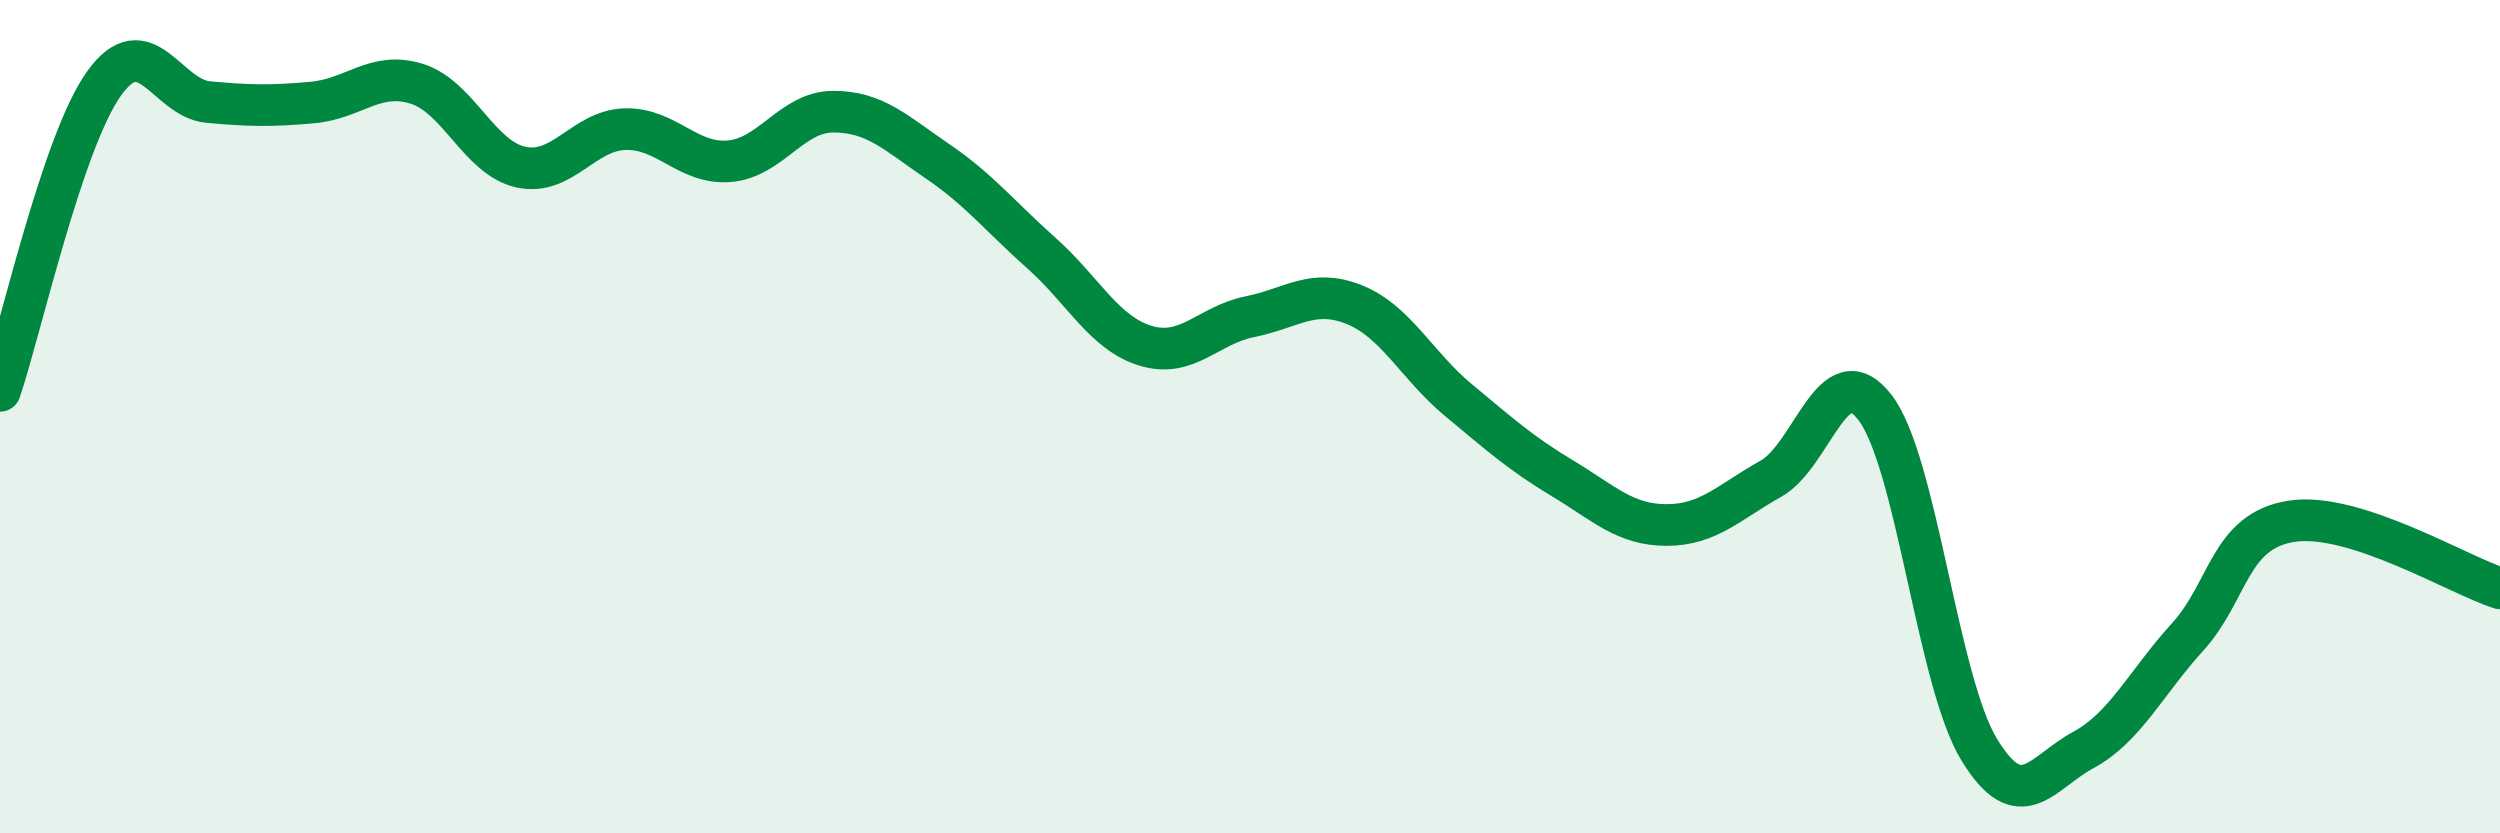
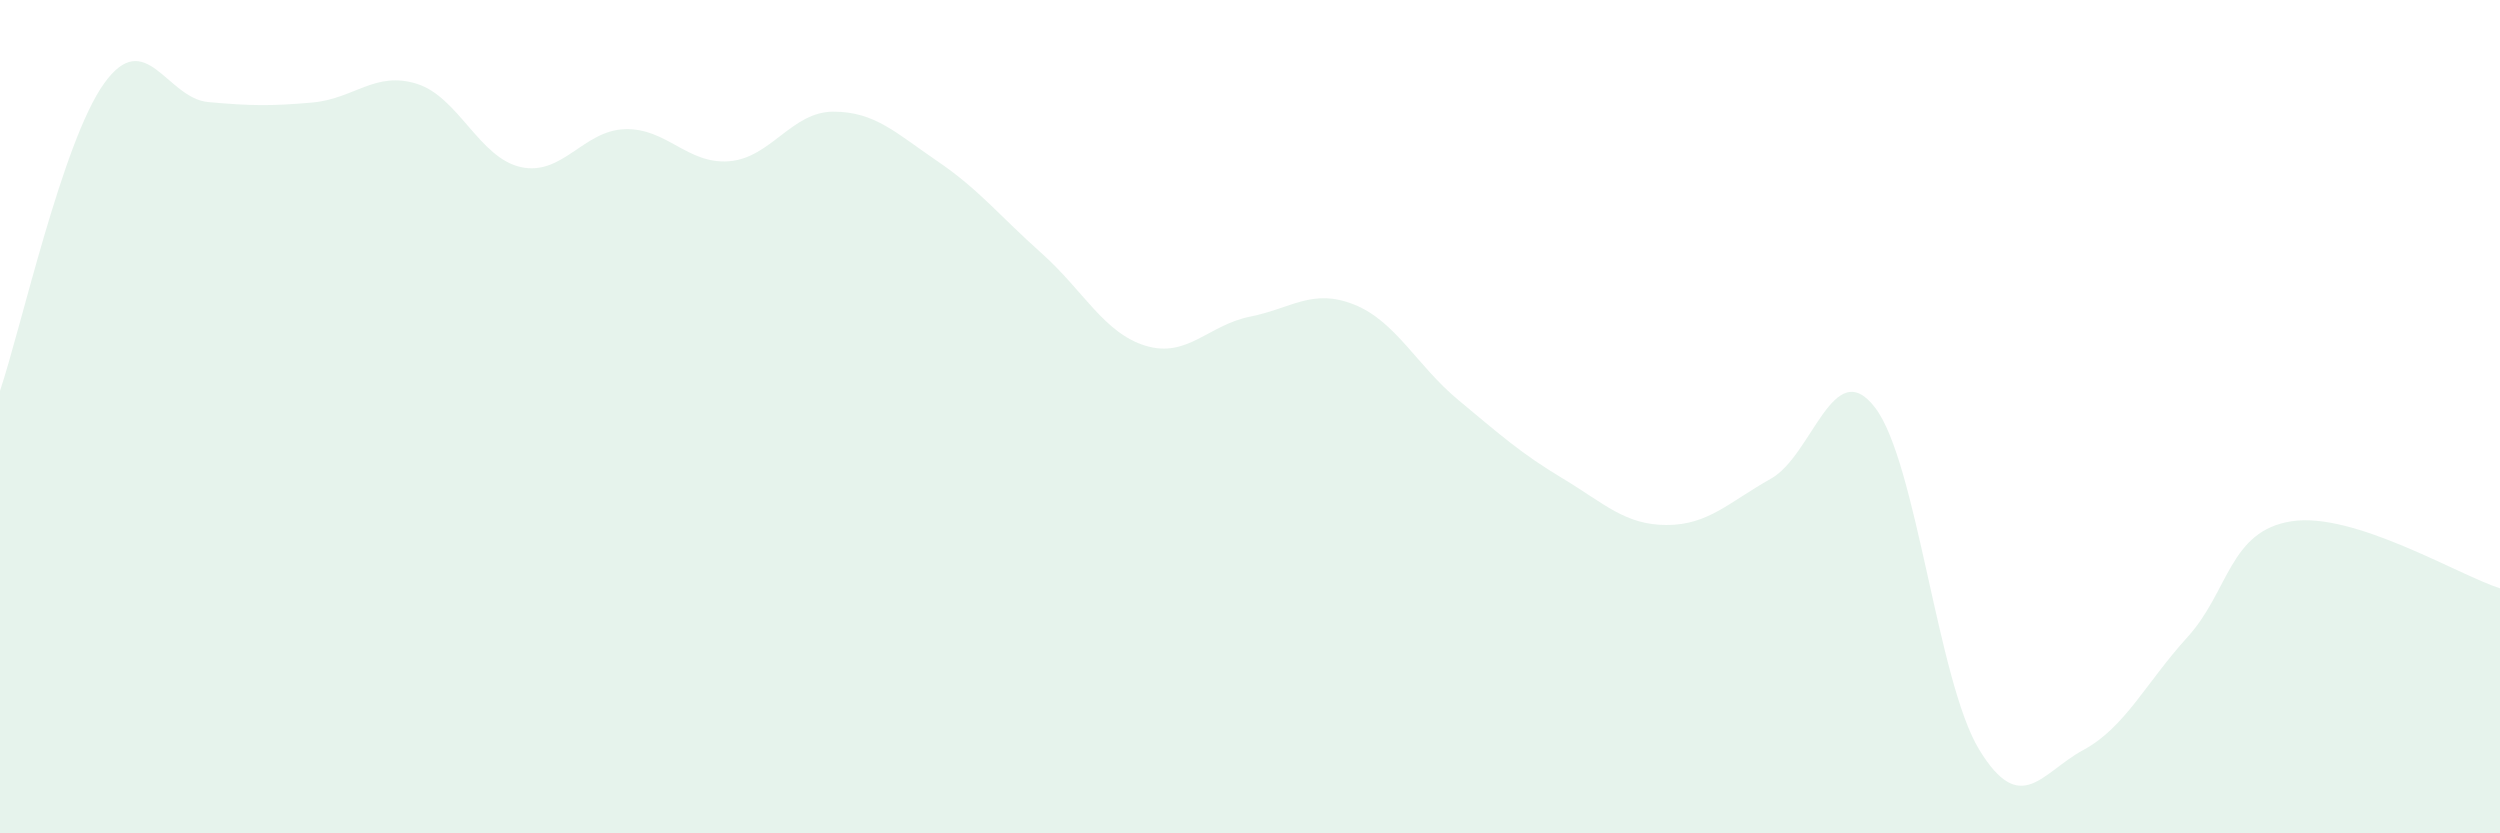
<svg xmlns="http://www.w3.org/2000/svg" width="60" height="20" viewBox="0 0 60 20">
  <path d="M 0,9.38 C 0.5,7.9 1.5,3.39 2.5,2 C 3.5,0.61 4,2.36 5,2.45 C 6,2.54 6.5,2.55 7.5,2.46 C 8.5,2.37 9,1.7 10,2.01 C 11,2.32 11.5,3.79 12.5,4.01 C 13.5,4.23 14,3.13 15,3.1 C 16,3.07 16.5,3.95 17.5,3.87 C 18.5,3.79 19,2.68 20,2.68 C 21,2.68 21.5,3.19 22.5,3.87 C 23.5,4.55 24,5.19 25,6.08 C 26,6.97 26.5,8 27.5,8.3 C 28.5,8.6 29,7.8 30,7.6 C 31,7.4 31.5,6.91 32.5,7.31 C 33.5,7.71 34,8.77 35,9.6 C 36,10.43 36.5,10.88 37.5,11.48 C 38.5,12.08 39,12.6 40,12.6 C 41,12.6 41.5,12.05 42.5,11.49 C 43.5,10.93 44,8.48 45,9.78 C 46,11.08 46.5,16.35 47.5,17.99 C 48.5,19.63 49,18.54 50,18 C 51,17.46 51.5,16.39 52.5,15.29 C 53.5,14.19 53.5,12.74 55,12.51 C 56.5,12.28 59,13.8 60,14.12L60 20L0 20Z" fill="#008740" opacity="0.1" stroke-linecap="round" stroke-linejoin="round" />
-   <path d="M 0,9.38 C 0.5,7.9 1.5,3.39 2.5,2 C 3.5,0.61 4,2.36 5,2.45 C 6,2.54 6.5,2.55 7.5,2.46 C 8.5,2.37 9,1.7 10,2.01 C 11,2.32 11.5,3.79 12.5,4.01 C 13.5,4.23 14,3.13 15,3.1 C 16,3.07 16.5,3.95 17.5,3.87 C 18.5,3.79 19,2.68 20,2.68 C 21,2.68 21.5,3.19 22.5,3.87 C 23.5,4.55 24,5.19 25,6.08 C 26,6.97 26.5,8 27.5,8.3 C 28.5,8.6 29,7.8 30,7.6 C 31,7.4 31.5,6.91 32.5,7.31 C 33.5,7.71 34,8.77 35,9.6 C 36,10.43 36.5,10.88 37.5,11.48 C 38.5,12.08 39,12.6 40,12.6 C 41,12.6 41.5,12.05 42.5,11.49 C 43.5,10.93 44,8.48 45,9.78 C 46,11.08 46.5,16.35 47.5,17.99 C 48.5,19.63 49,18.54 50,18 C 51,17.46 51.5,16.39 52.5,15.29 C 53.5,14.19 53.5,12.74 55,12.51 C 56.5,12.28 59,13.8 60,14.12" stroke="#008740" stroke-width="1" fill="none" stroke-linecap="round" stroke-linejoin="round" />
</svg>